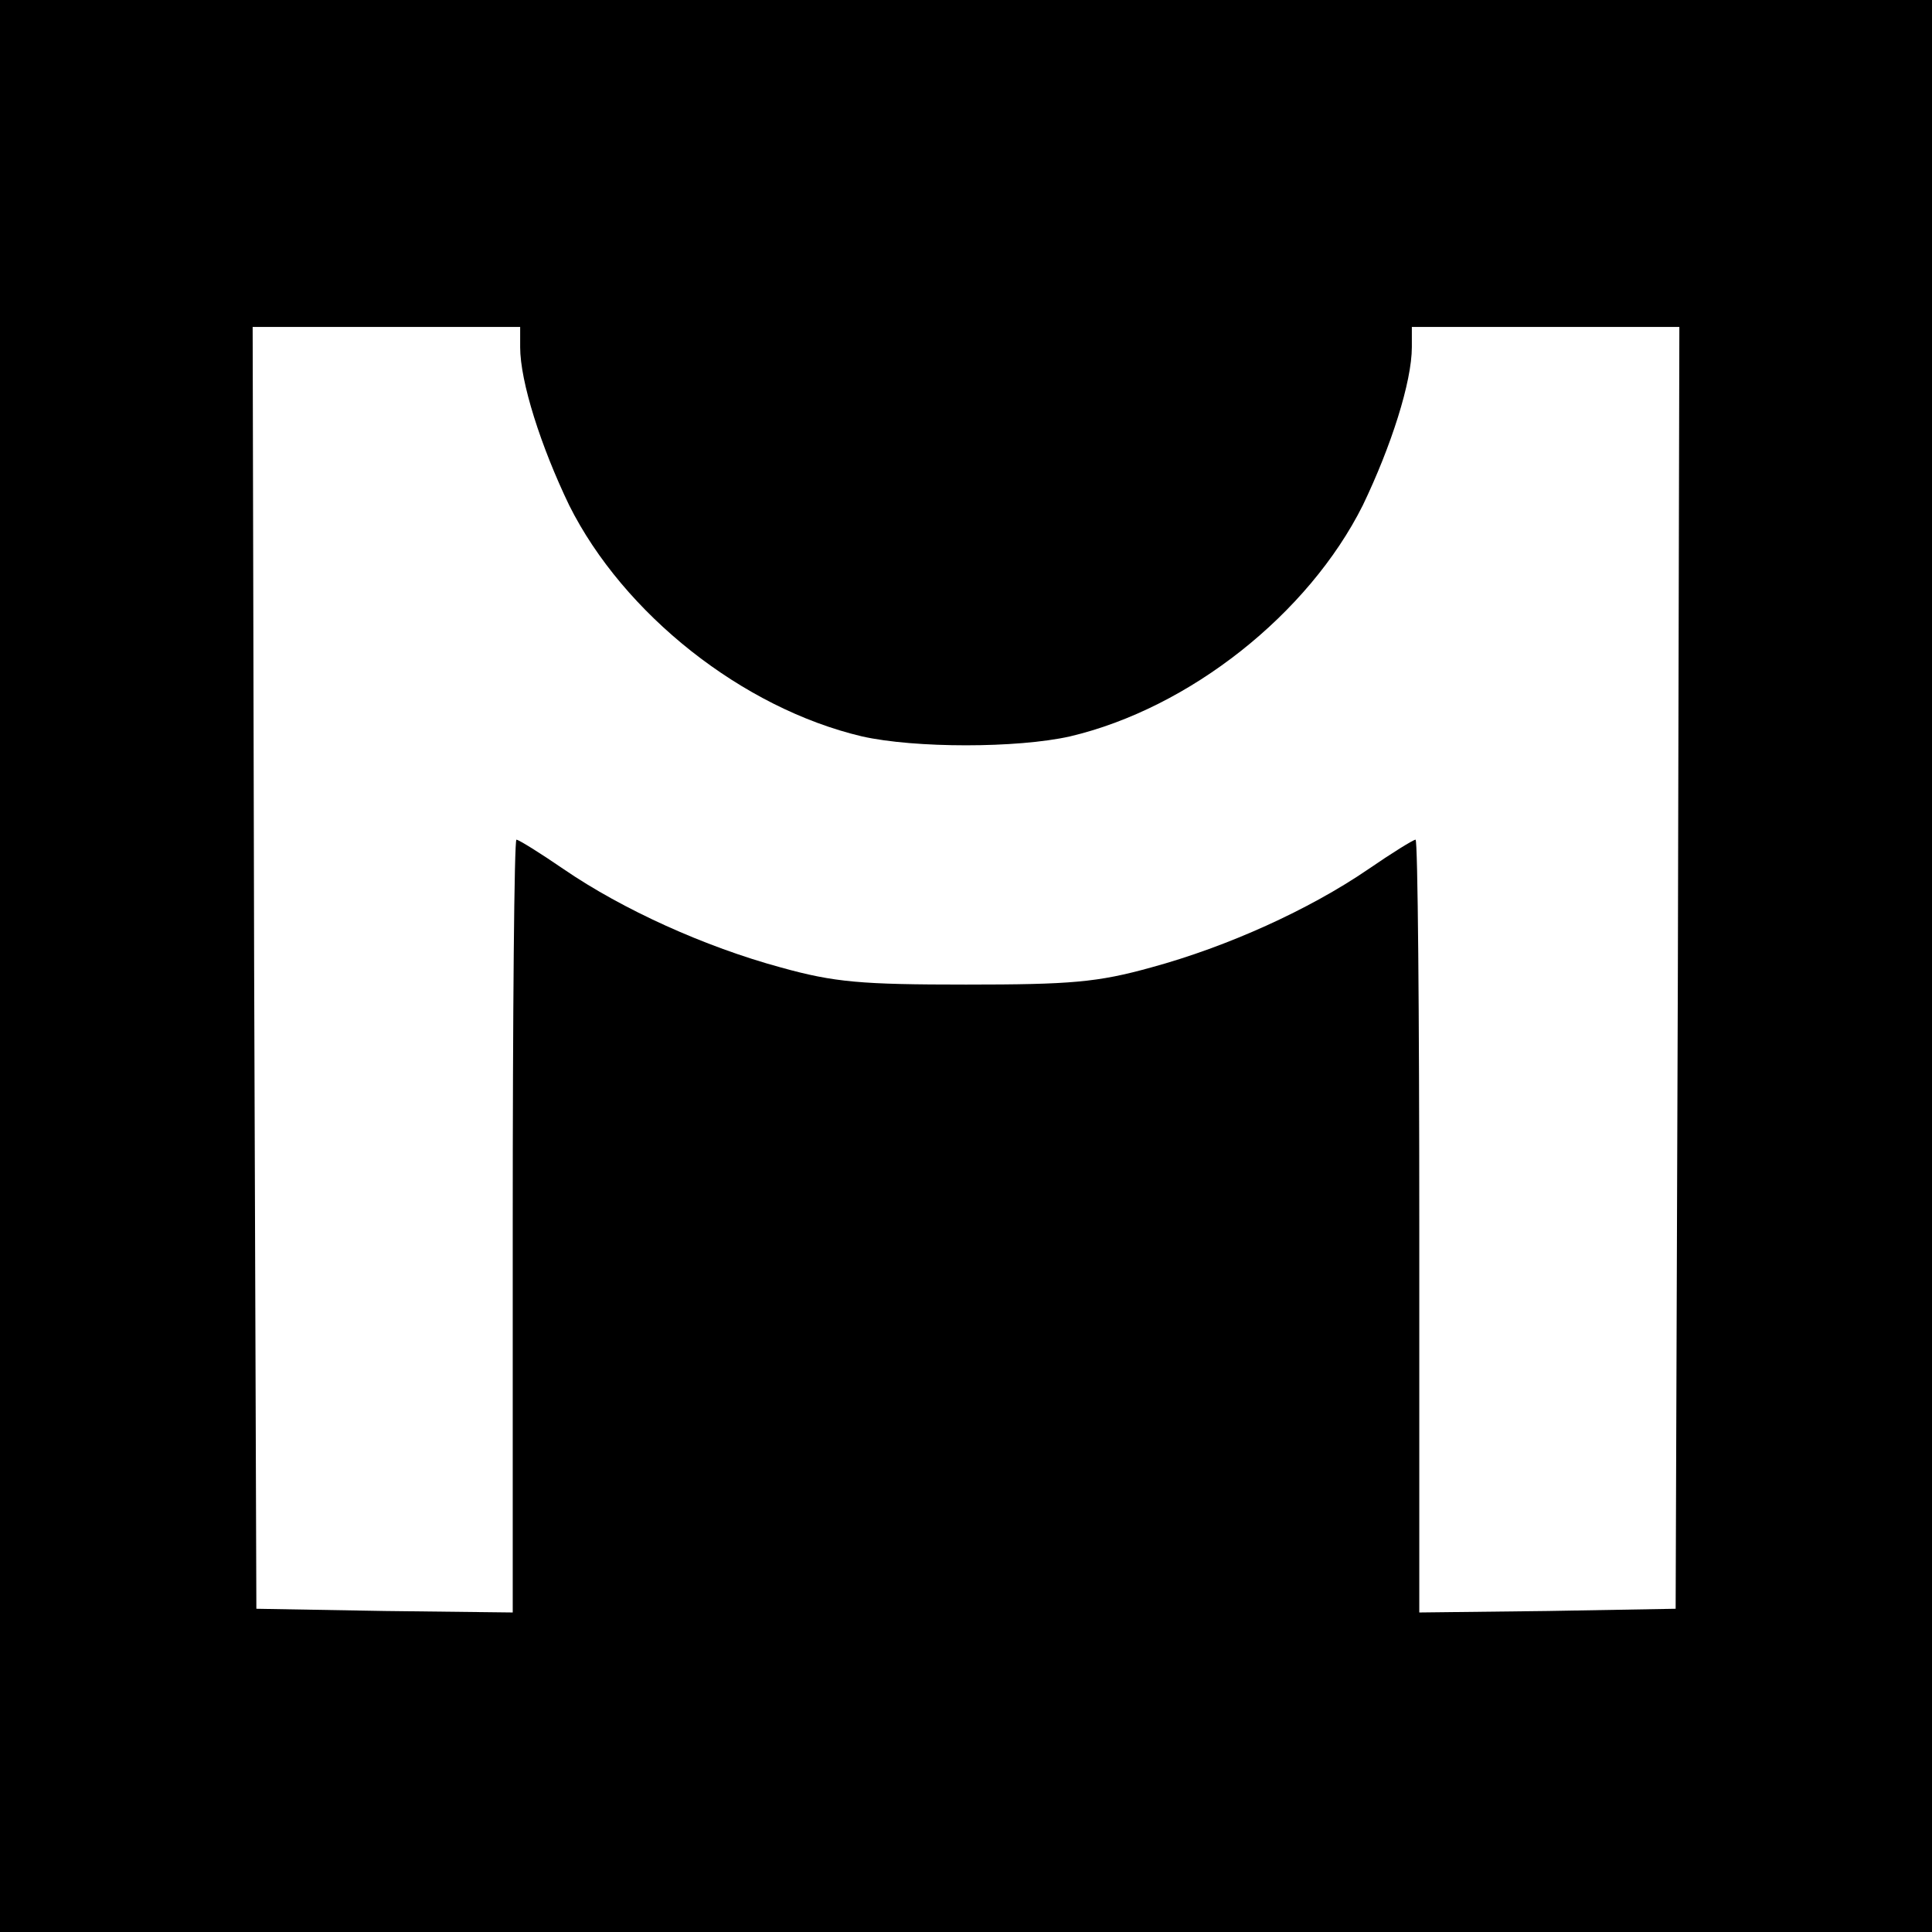
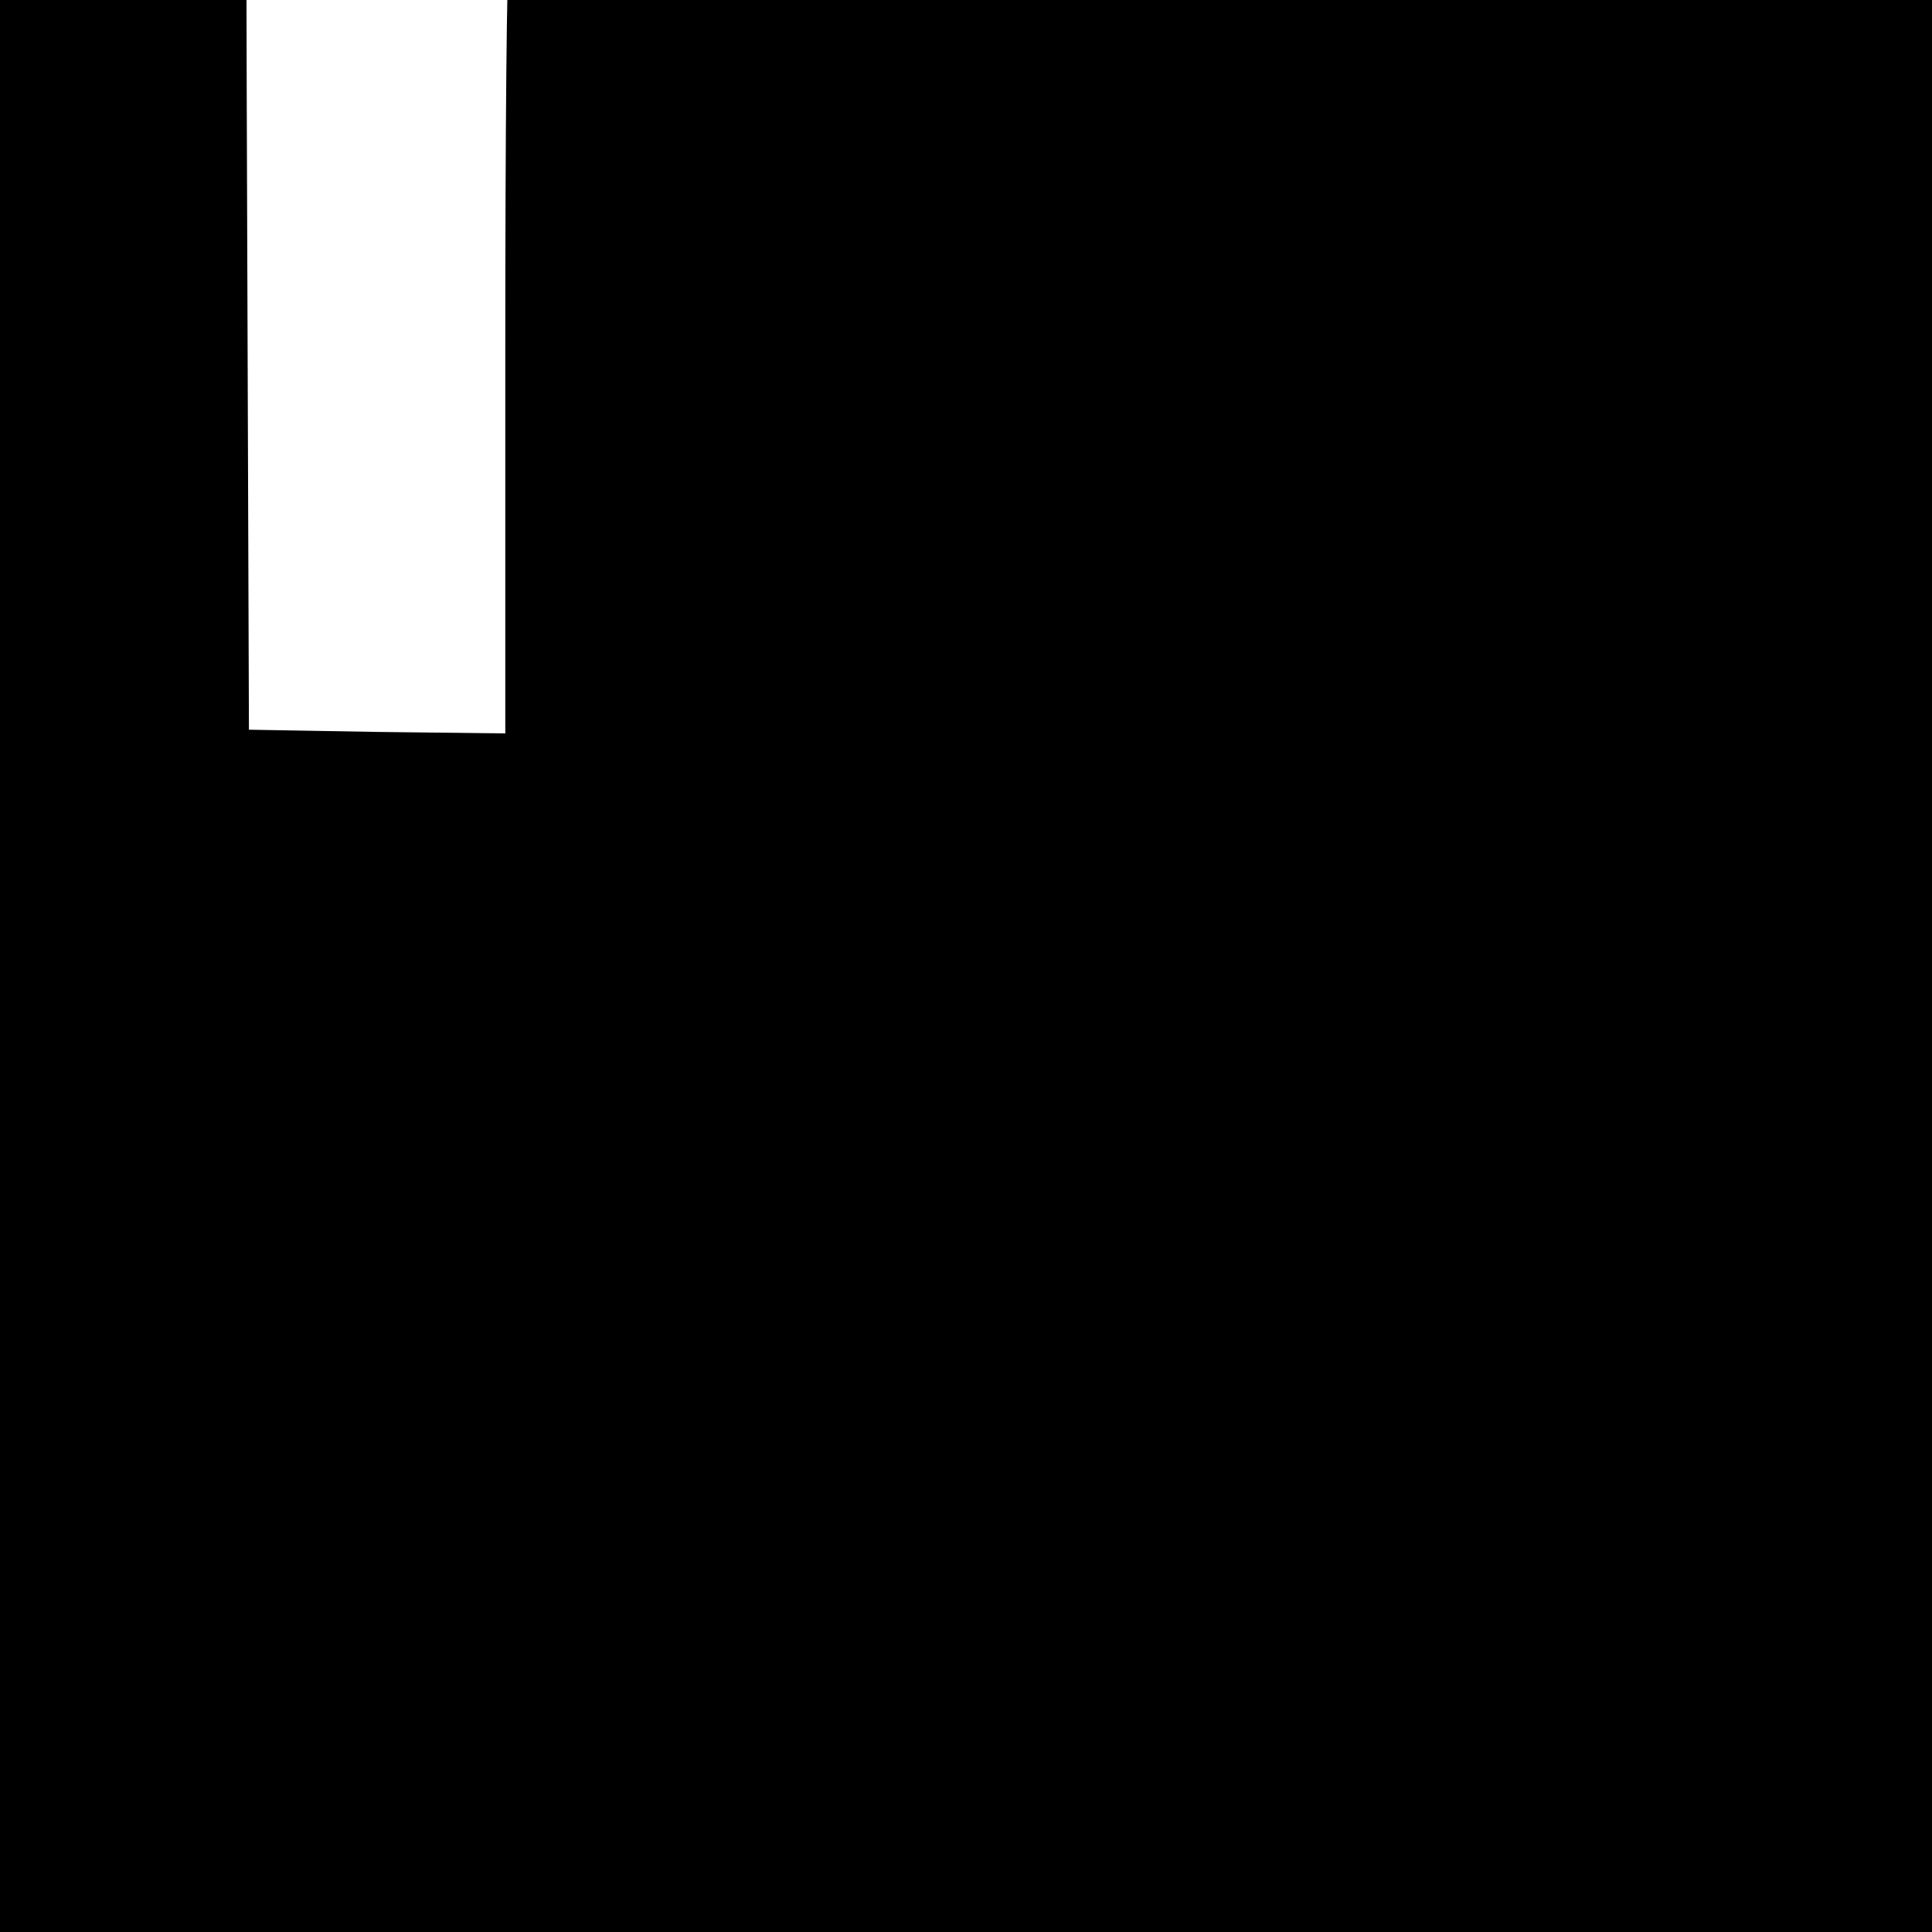
<svg xmlns="http://www.w3.org/2000/svg" version="1.0" width="260pt" height="260pt" viewBox="0 0 260 260" preserveAspectRatio="xMidYMid meet">
  <g transform="translate(0,260) scale(0.1,-0.1)" fill="#000000" stroke="none">
-     <path d="M0 1300 l0 -1300 1300 0 1300 0 0 1300 0 1300 -1300 0 -1300 0 0 -1300z m700 833 c0 -47 28 -134 66 -213 73 -146 233 -273 394 -311 71 -16 209 -16 280 0 161 38 321 165 394 311 38 79 66 166 66 213 l0 27 180 0 180 0 -2 -862 -3 -863 -172 -3 -173 -2 0 520 c0 286 -2 520 -5 520 -3 0 -32 -18 -64 -40 -79 -54 -189 -104 -292 -132 -72 -20 -108 -23 -249 -23 -141 0 -177 3 -249 23 -103 28 -213 78 -292 132 -32 22 -61 40 -64 40 -3 0 -5 -234 -5 -520 l0 -520 -172 2 -173 3 -3 863 -2 862 180 0 180 0 0 -27z" />
+     <path d="M0 1300 l0 -1300 1300 0 1300 0 0 1300 0 1300 -1300 0 -1300 0 0 -1300z m700 833 c0 -47 28 -134 66 -213 73 -146 233 -273 394 -311 71 -16 209 -16 280 0 161 38 321 165 394 311 38 79 66 166 66 213 c0 286 -2 520 -5 520 -3 0 -32 -18 -64 -40 -79 -54 -189 -104 -292 -132 -72 -20 -108 -23 -249 -23 -141 0 -177 3 -249 23 -103 28 -213 78 -292 132 -32 22 -61 40 -64 40 -3 0 -5 -234 -5 -520 l0 -520 -172 2 -173 3 -3 863 -2 862 180 0 180 0 0 -27z" />
  </g>
</svg>